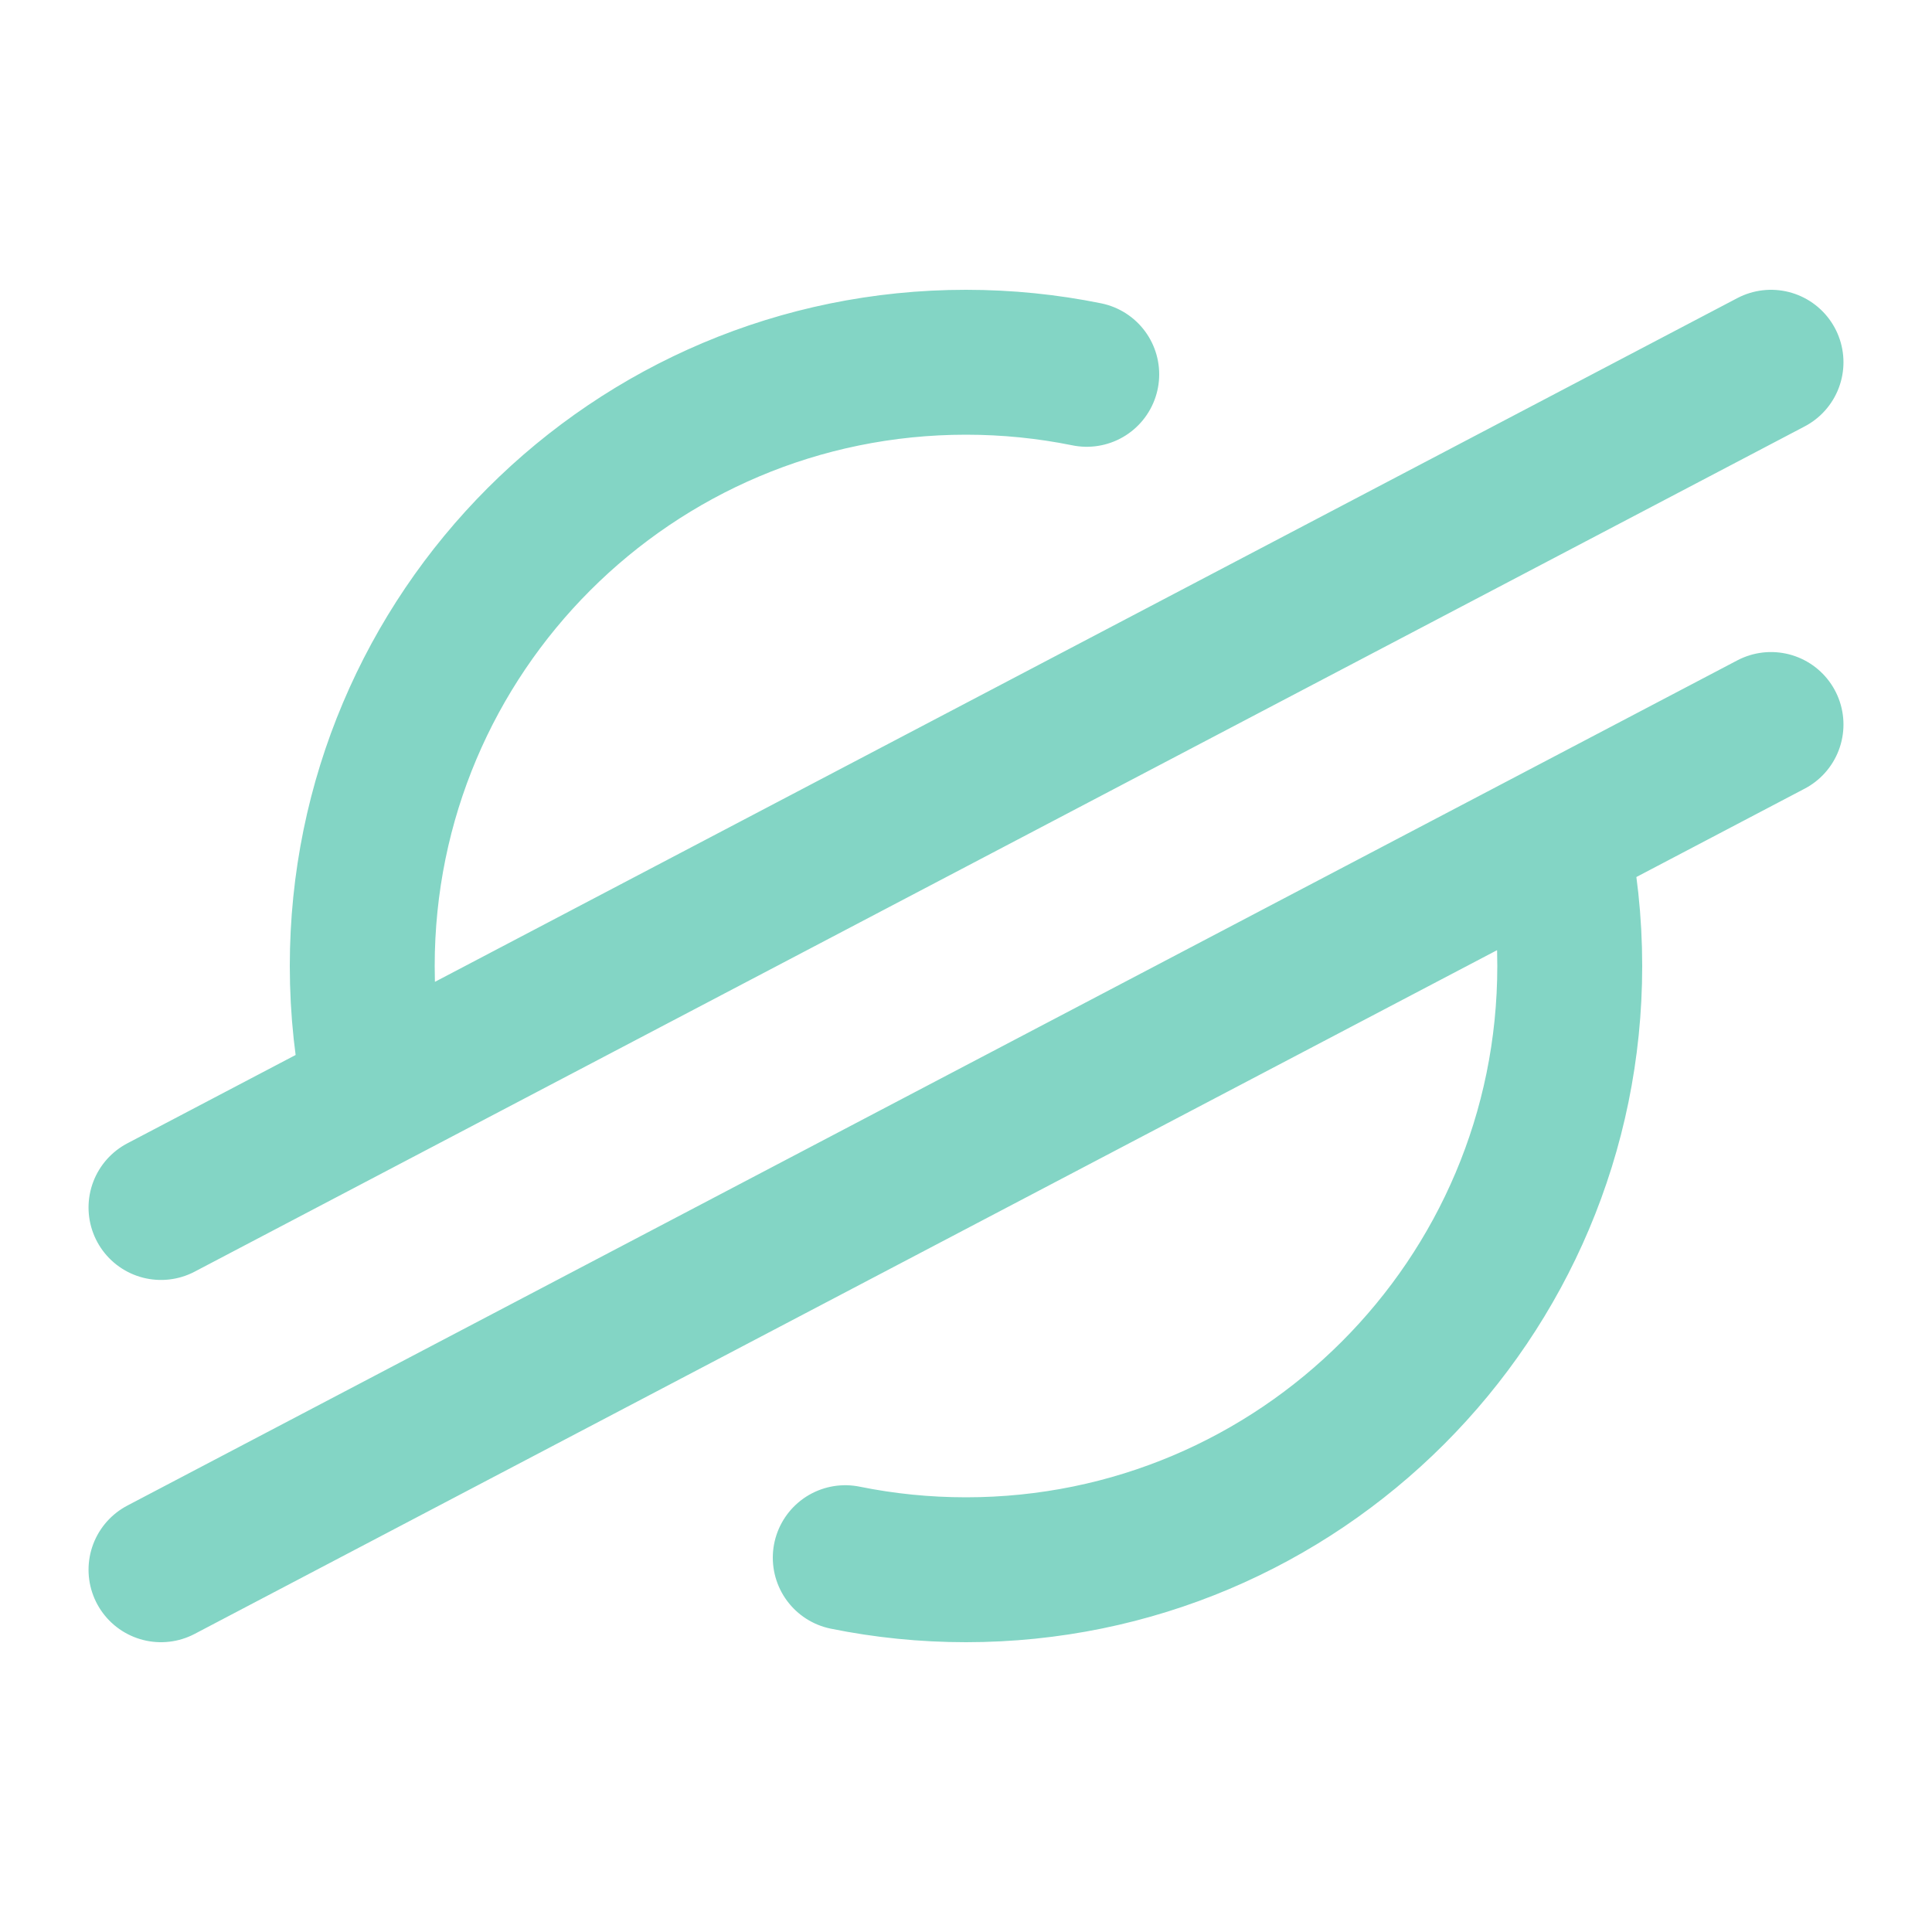
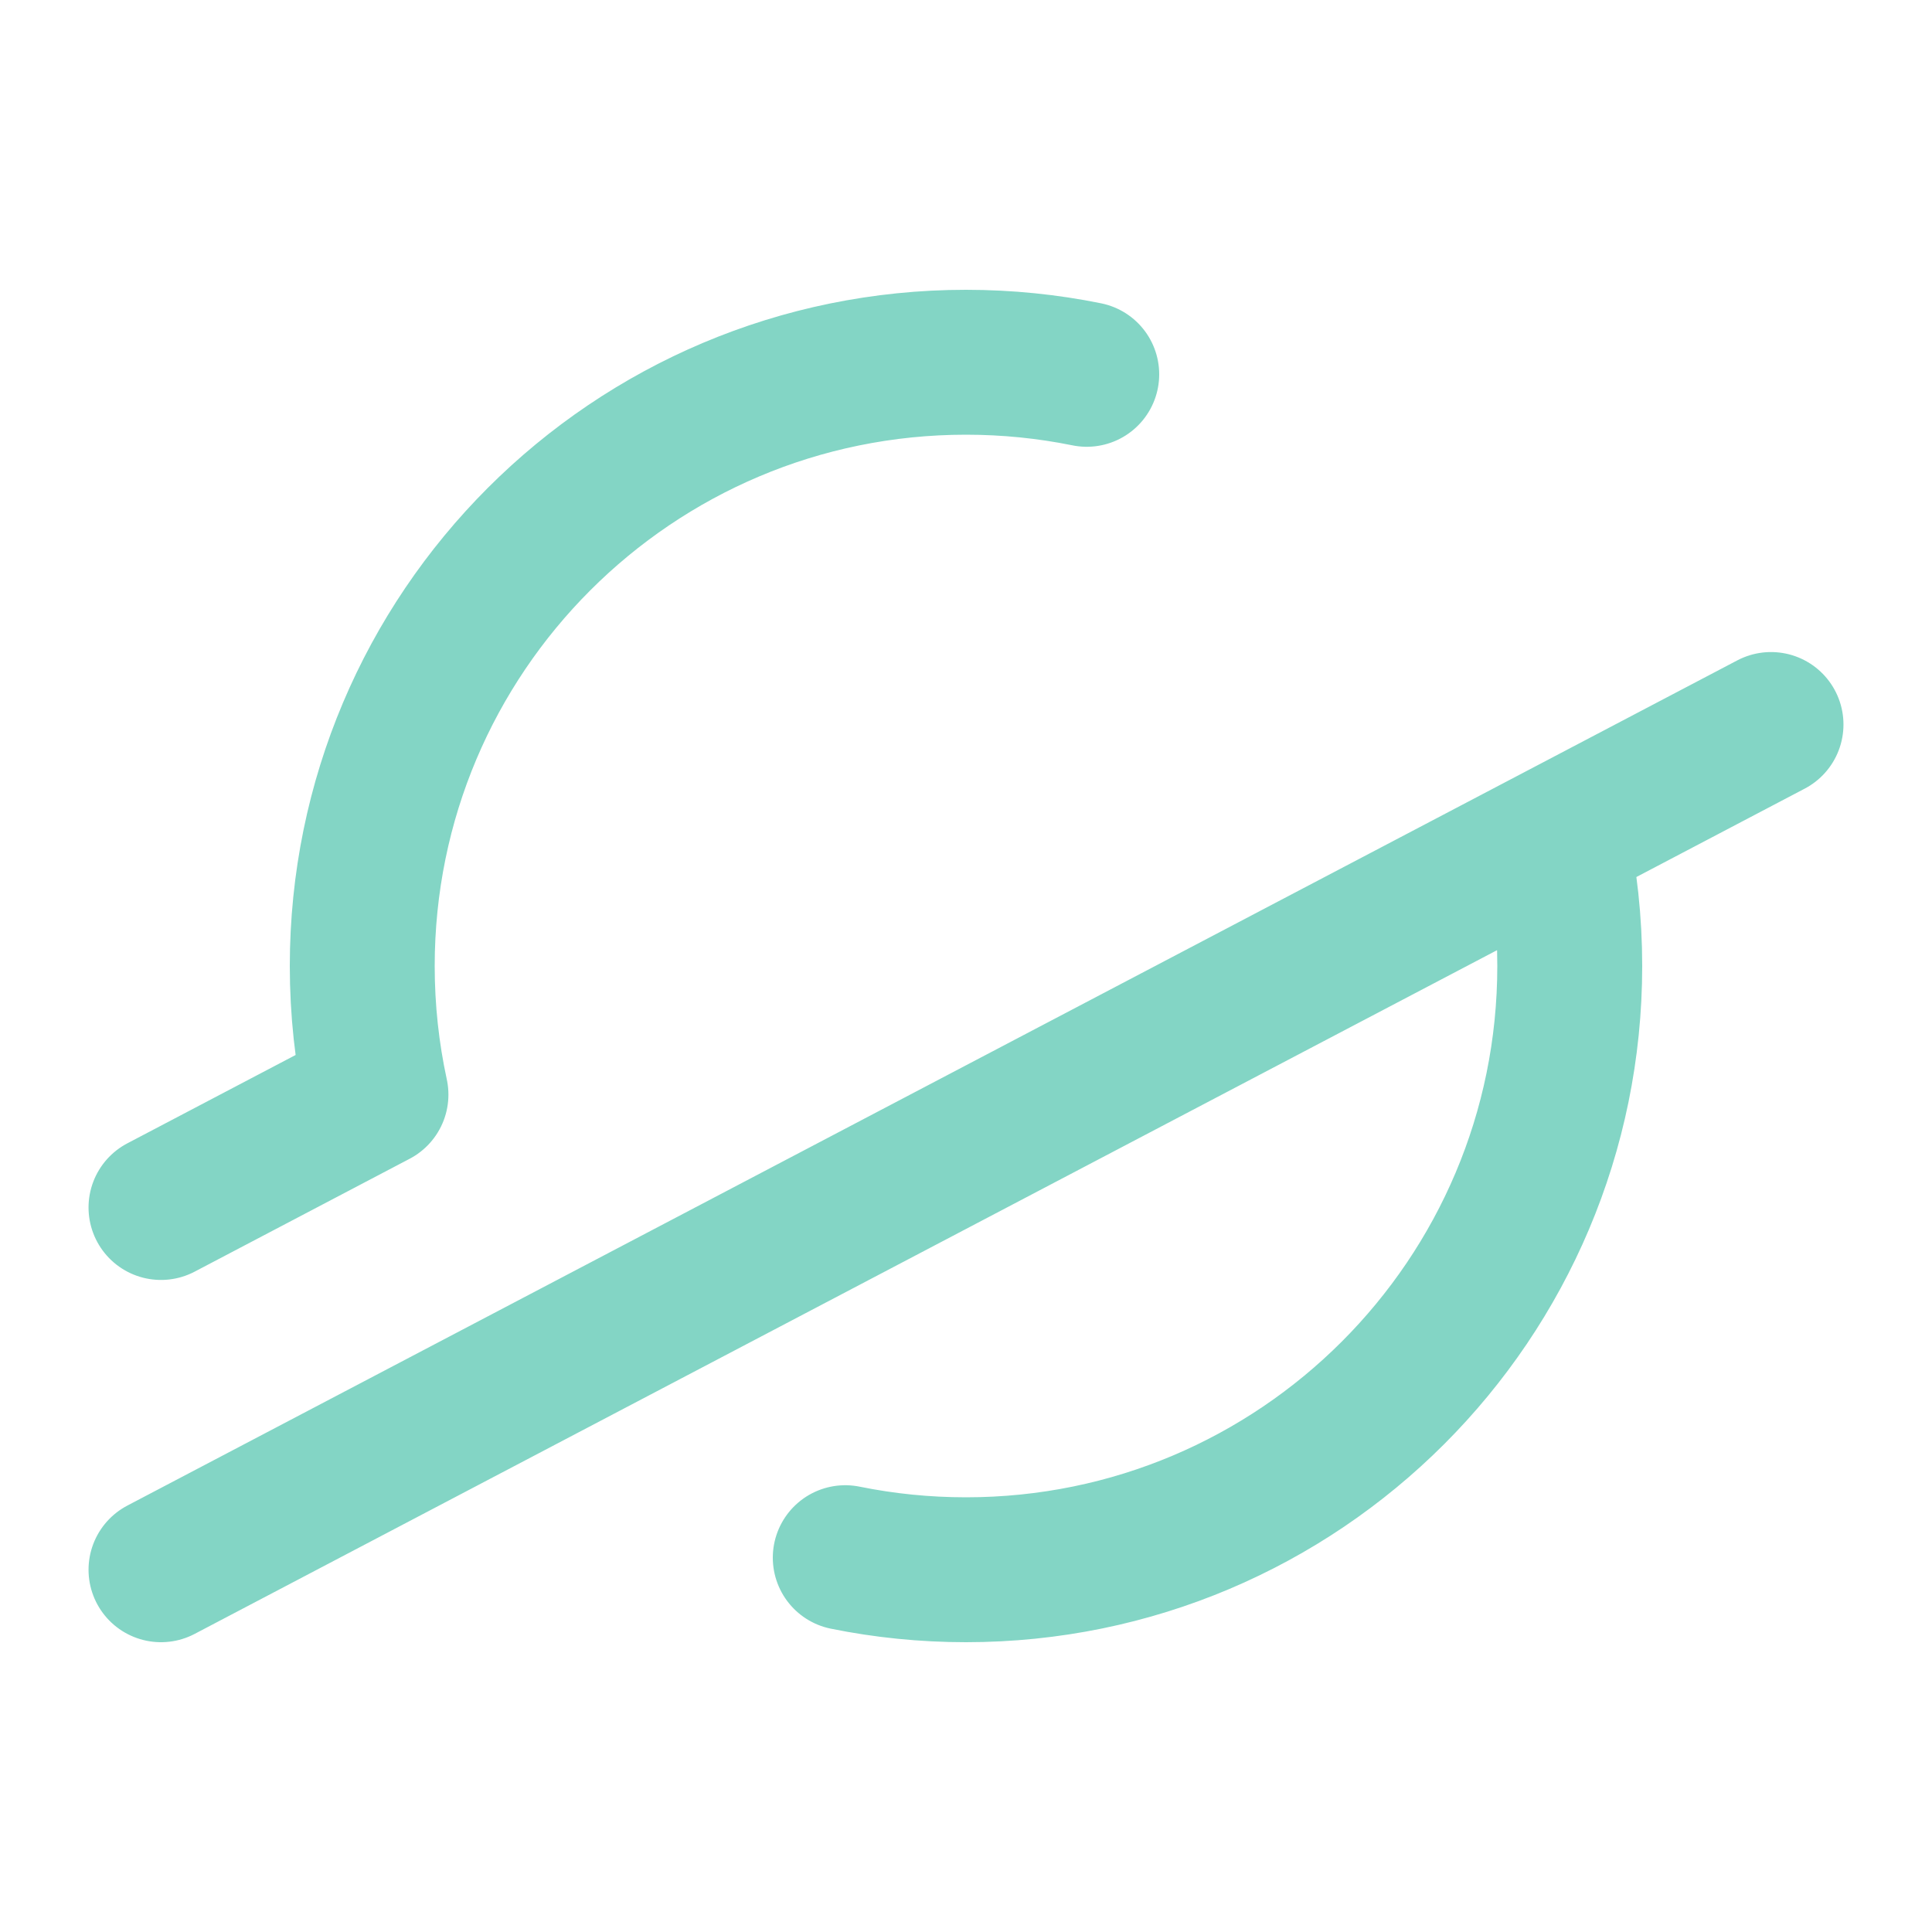
<svg xmlns="http://www.w3.org/2000/svg" width="40" height="40" viewBox="0 0 40 40" fill="none">
-   <path d="M36.667 7.5L7.784 22.663M3.333 25L7.784 22.663M7.784 22.663C7.598 21.805 7.5 20.914 7.5 20C7.5 13.096 13.096 7.5 20 7.5C20.856 7.5 21.692 7.586 22.5 7.75M3.333 32.5L32.216 17.337M36.667 15L32.216 17.337M32.216 17.337C32.402 18.195 32.5 19.086 32.5 20C32.5 26.904 26.904 32.5 20 32.5C19.144 32.5 18.308 32.414 17.5 32.25" stroke="#83D5C5" stroke-width="3" stroke-linecap="round" />
+   <path d="M36.667 7.5M3.333 25L7.784 22.663M7.784 22.663C7.598 21.805 7.5 20.914 7.5 20C7.5 13.096 13.096 7.5 20 7.5C20.856 7.5 21.692 7.586 22.5 7.75M3.333 32.5L32.216 17.337M36.667 15L32.216 17.337M32.216 17.337C32.402 18.195 32.5 19.086 32.5 20C32.5 26.904 26.904 32.5 20 32.5C19.144 32.5 18.308 32.414 17.5 32.25" stroke="#83D5C5" stroke-width="3" stroke-linecap="round" />
</svg>